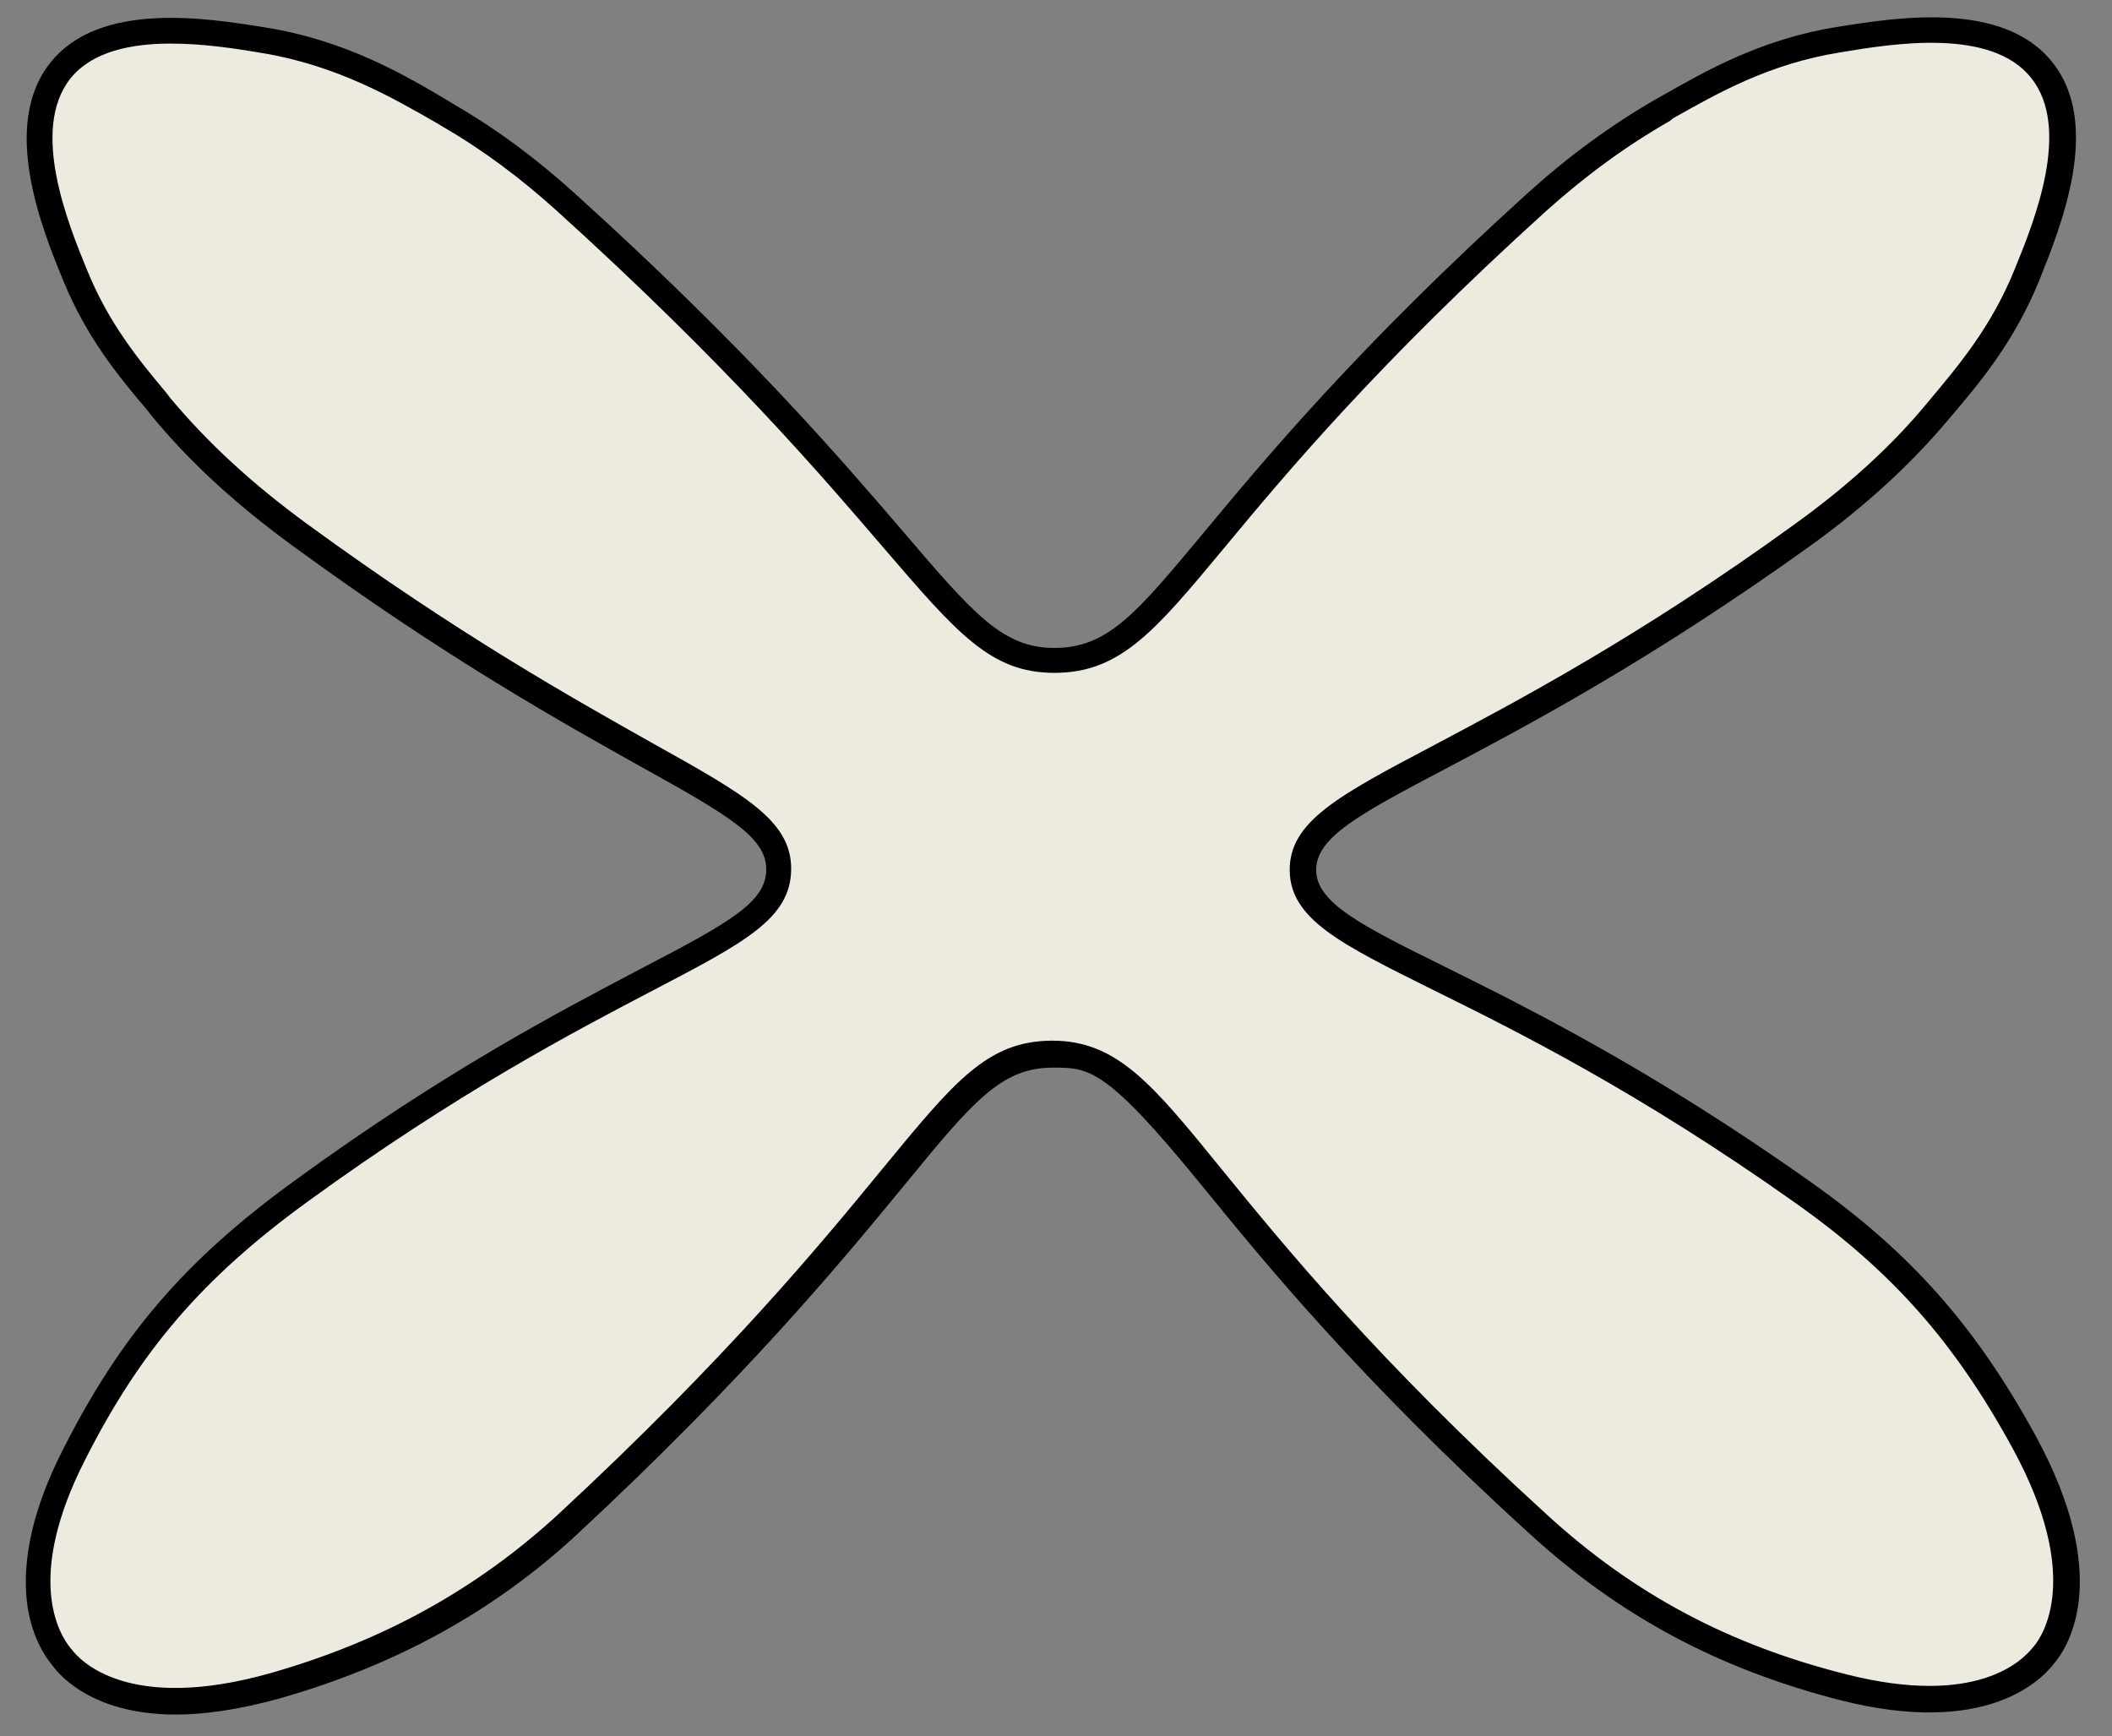
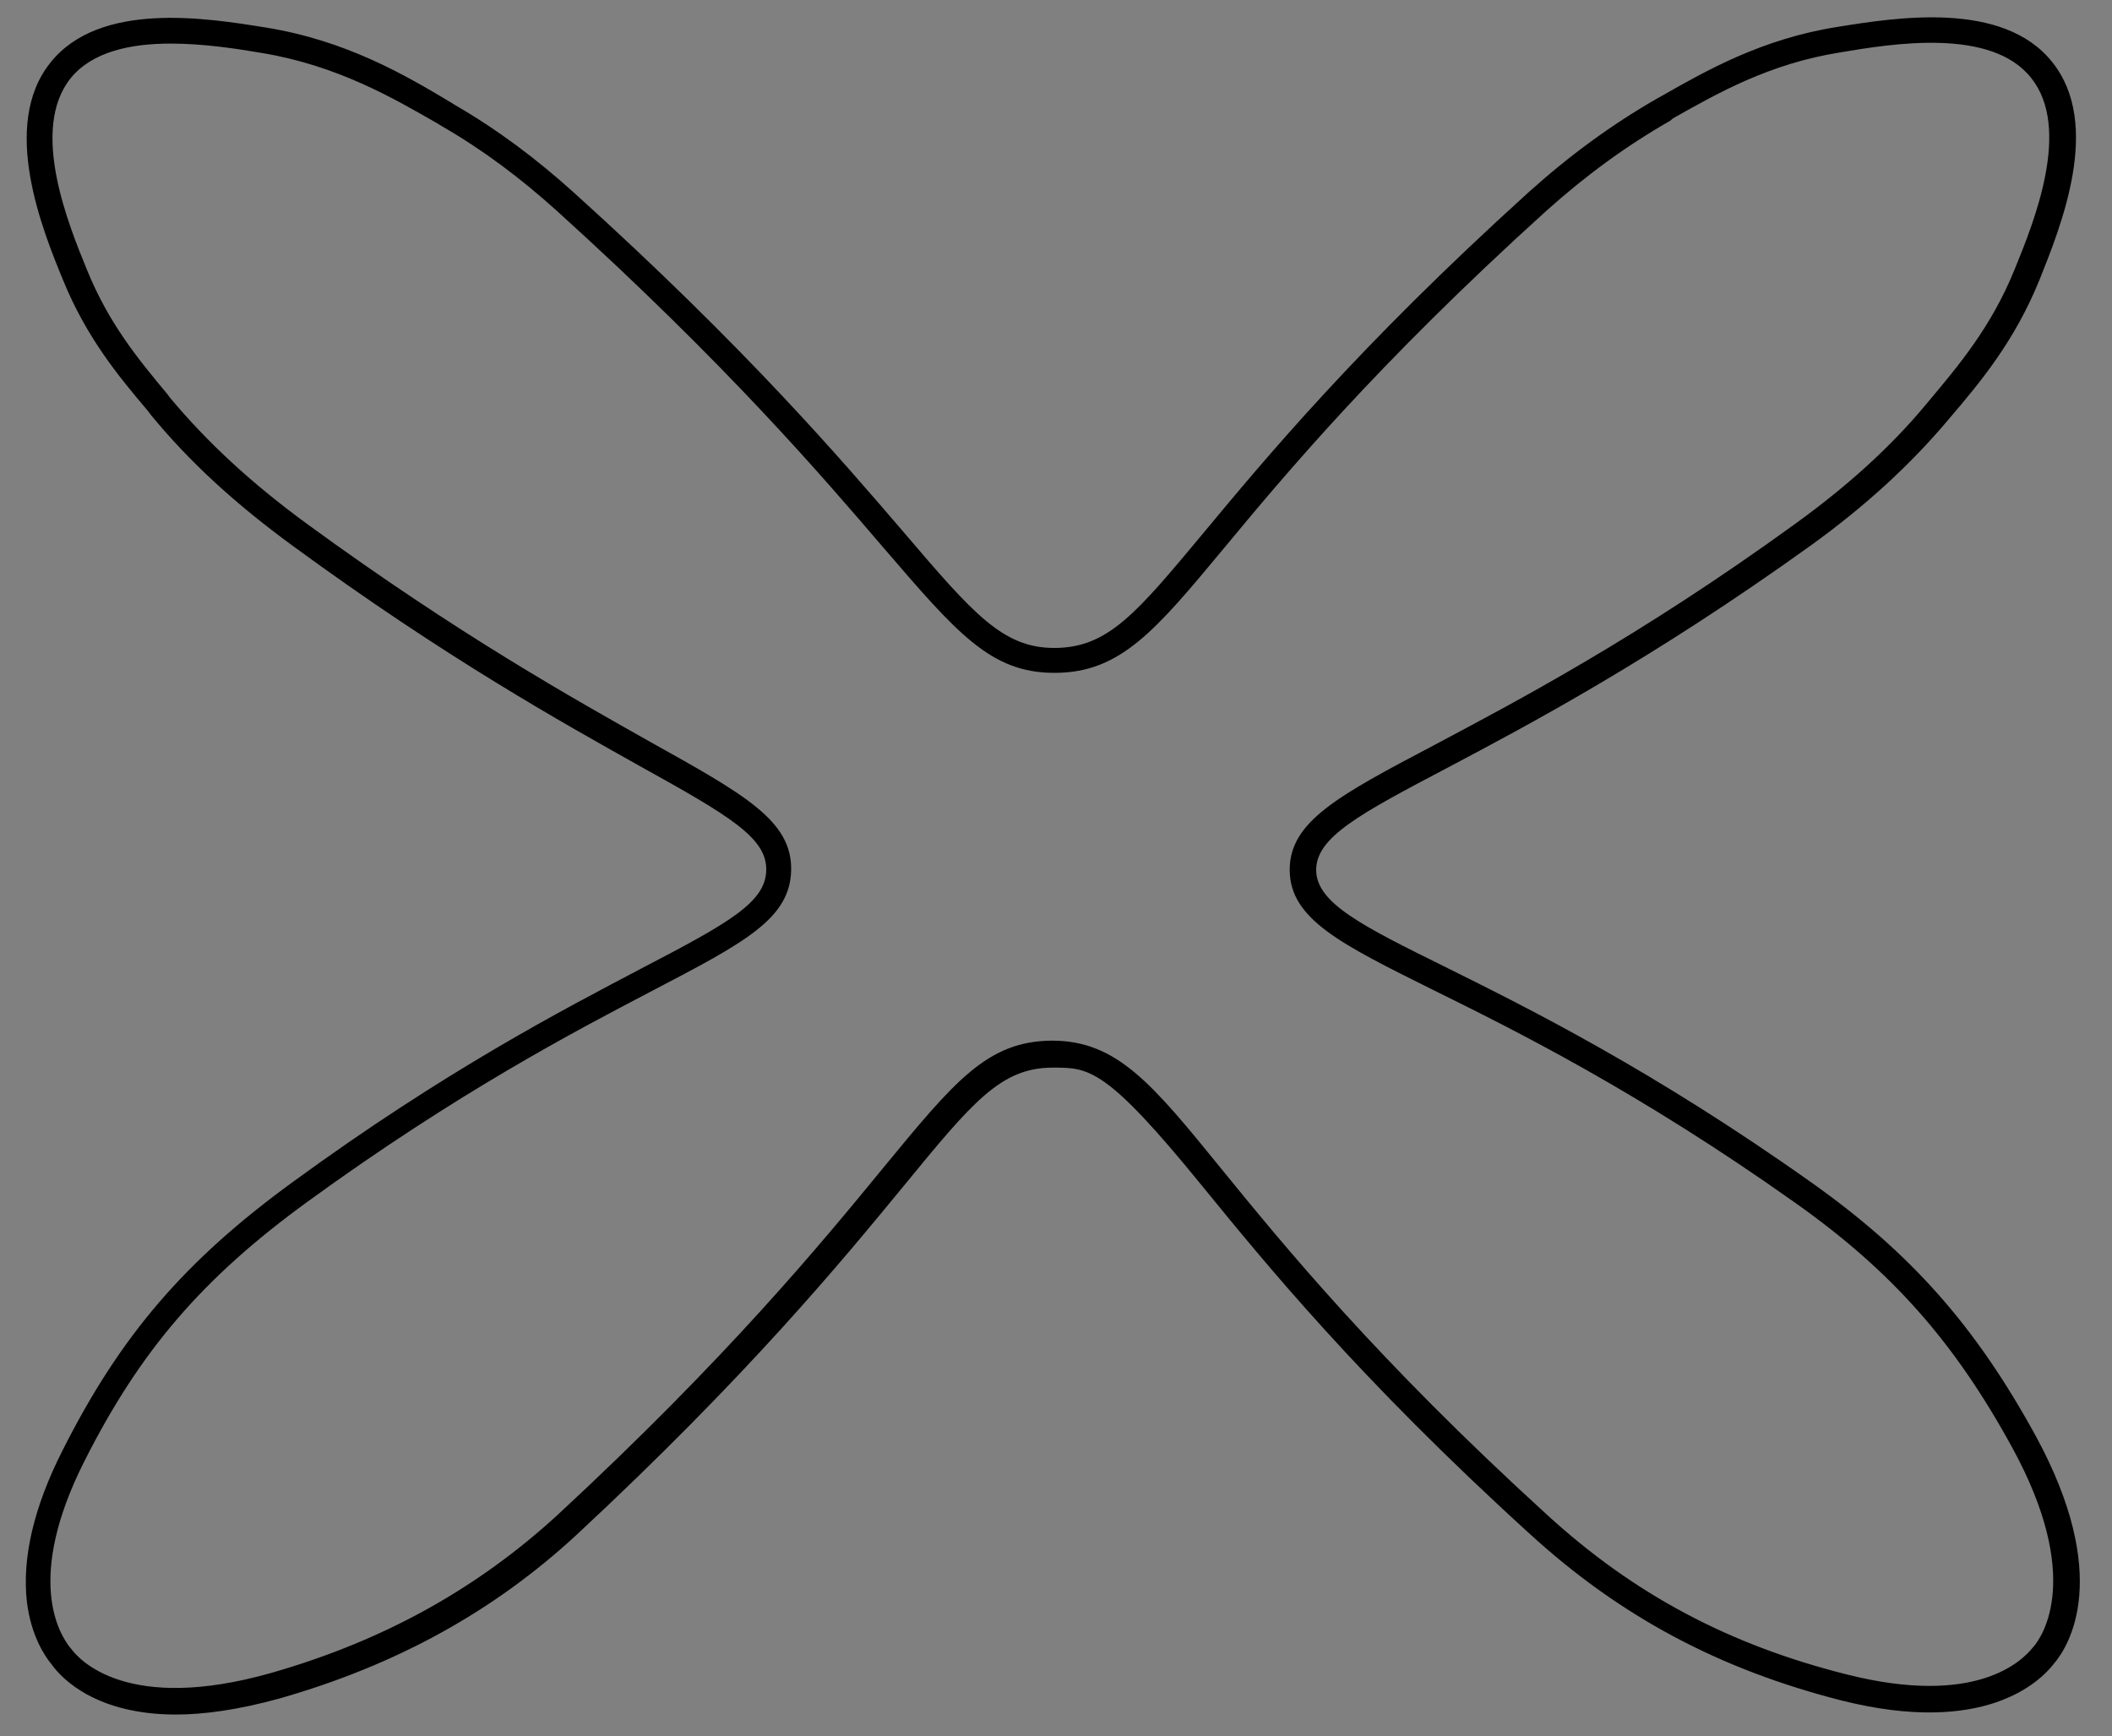
<svg xmlns="http://www.w3.org/2000/svg" fill="#000000" height="334.7" preserveAspectRatio="xMidYMid meet" version="1" viewBox="-4.9 -3.3 407.1 334.7" width="407.1" zoomAndPan="magnify">
  <rect x="-4.9" y="-3.3" width="407.1" height="334.7" fill="#808080" stroke="none" />
  <g>
    <g id="change1_1">
-       <path d="M385.3,274.6c-10.8-19.7-22.9-34.1-42.6-48.1c-62.8-44.5-96.3-46.8-96.4-62c-0.2-15,32.4-18.5,96.4-64.7 c10.2-7.4,18.6-15,25.8-23.5c5.9-7,12.7-14.8,17.4-26.6c4-9.8,11.6-28.6,2.9-39.5c-8.7-10.8-28.5-7.6-39.2-5.9 c-14.6,2.4-25.1,8.5-33.9,13.5c-9,5.1-17,11-24.4,17.7C222,98.3,220,123.8,198.5,124c-21,0.2-23.5-24.2-94.4-88.3 C97.3,29.5,89.9,23.9,81.7,19c-9-5.2-20.3-12.1-35.8-14.6C35,2.7,15.3-0.5,6.7,10.3c-8.8,11-0.9,30.2,2.9,39.5 C14.1,60.9,20.4,68.2,26,75c7.3,8.8,15.9,16.7,26.9,24.7c63.5,46.5,92.5,49.8,92.3,64.6c-0.2,15.3-31.1,17.6-92.2,62.1 c-21.9,15.9-33.6,30.8-43.7,50.8C-3.4,302.3,5.2,313.8,7,316c1.5,2.1,11.5,14,41.1,5.6c24.3-6.9,42-17.9,56.3-31.1 c69.8-64.7,72.3-90.6,93.5-90.7c21.7-0.1,24.4,27.4,93.7,90.6c15.6,14.2,34.1,25.2,59.1,31.5c27.3,6.8,36.6-4,38.4-6.2 C390.5,314.1,400,301.7,385.3,274.6z" fill="#edebdf" />
-     </g>
+       </g>
    <g id="change2_1">
      <path d="M29,327.2c-15.2,0-21.9-6.8-23.9-9.6c-1.5-1.8-4-5.7-4.8-12c-1-8.5,1.3-18.4,6.9-29.4c11.1-22,23.5-36.5,44.4-51.7 c29.3-21.4,52.1-33.2,67.1-41.1c17.1-8.9,24-12.8,24.1-19s-7-10.4-24.5-20.1c-14.8-8.3-37.3-20.8-66.8-42.4 c-11.2-8.2-19.9-16.2-27.3-25.2l-0.6-0.8C18,69.3,11.8,61.8,7.3,50.8c-4-9.7-12.2-29.9-2.5-42c9.5-12,30.3-8.6,41.5-6.8 c15.5,2.5,26.8,9.1,35.8,14.5l0.8,0.5c8.1,4.7,15.6,10.3,22.9,16.9c33.1,29.9,51.4,51.3,63.5,65.4c13.4,15.7,19.1,22.3,29,22.3 c0.1,0,0.1,0,0.2,0c10.2-0.1,15.6-6.6,28.6-22.2c11.8-14.2,29.7-35.8,62.6-65.6c8-7.2,16.1-13.1,24.8-18.1l0.9-0.5 c8.6-4.9,19.3-11,33.8-13.3c11.2-1.8,32-5.2,41.5,6.8c9.6,12,1.7,31.5-2.5,42c-4.8,11.8-11.4,19.7-17.3,26.6l-0.5,0.6 c-7.2,8.5-15.8,16.4-26.2,23.9c-30.6,22-54.4,34.6-70.1,42.9c-16.9,8.9-25.4,13.4-25.3,19.8c0.1,6.3,8.9,10.7,24.9,18.6 c15.9,7.9,39.9,19.8,70.5,41.5c19.2,13.6,31.7,27.7,43.3,48.9l0,0c14.7,27,6.5,40.4,3.5,43.9c-2.7,3.5-13.4,14-40.9,7.1 c-23.6-6-42.7-16.2-60.1-32.1c-33.1-30.1-51.1-52.3-63.1-67c-18.7-23-21.9-22.9-28.9-22.9c-10,0-15.5,6.7-28.7,22.8 c-12,14.6-30.1,36.6-63,67.2c-16.1,14.9-34.9,25.2-57.3,31.6C41,326.3,34.4,327.2,29,327.2z M28,5.1c-7.6,0-15.1,1.5-19.3,6.7 c-7.9,9.9-0.4,28.2,3.2,37c4.2,10.3,9.9,17.2,15.4,23.8l0.6,0.8c7.2,8.6,15.6,16.4,26.4,24.3c29.3,21.4,51.6,33.8,66.3,42.1 c18.1,10.1,27.1,15.1,27,24.5c-0.1,9.5-9,14.1-26.8,23.4c-14.9,7.8-37.5,19.6-66.5,40.7c-20.2,14.7-32.2,28.7-42.9,49.9 c-11.5,22.7-4.9,33.4-2.7,36.1l0.1,0.1c1.6,2.2,10.9,12.5,38.5,4.7C69,313,87,303,102.6,288.7c32.7-30.3,50.7-52.2,62.6-66.7 c13.9-16.9,20.2-24.6,32.6-24.7h0.1c12.5,0,19.3,8.3,32.7,24.8c11.9,14.6,29.8,36.6,62.6,66.5c16.8,15.4,35.2,25.2,58,30.9 c24.7,6.2,33.6-2.5,35.8-5.3l0.1-0.1c1.7-2,9.5-13.4-4.1-38.3c-11.2-20.5-23.3-34.1-41.8-47.2c-30.3-21.5-54.1-33.3-69.9-41.1 c-17.7-8.8-27.5-13.6-27.6-23s9.3-14.4,27.9-24.2c15.6-8.3,39.3-20.7,69.5-42.6c10.1-7.3,18.4-14.8,25.3-23.1l0.5-0.6 c5.6-6.7,12-14.2,16.5-25.3c3.9-9.5,11-27.3,3.2-37c-7.7-9.7-26.7-6.6-36.8-4.9c-13.7,2.2-23.5,7.8-32.2,12.7L317,20 c-8.4,4.8-16.2,10.5-23.9,17.4c-32.7,29.6-50.4,50.9-62.1,65c-13.2,15.9-19.9,23.9-32.4,24c-0.1,0-0.2,0-0.3,0 c-12.2,0-18.7-7.6-32.8-24c-12-14-30.2-35.3-63-65C95.4,31,88.2,25.6,80.4,21.1l-0.8-0.5c-8.7-5-19.5-11.3-34.1-13.7 C40.8,6.1,34.4,5.1,28,5.1z" fill="inherit" />
    </g>
  </g>
</svg>